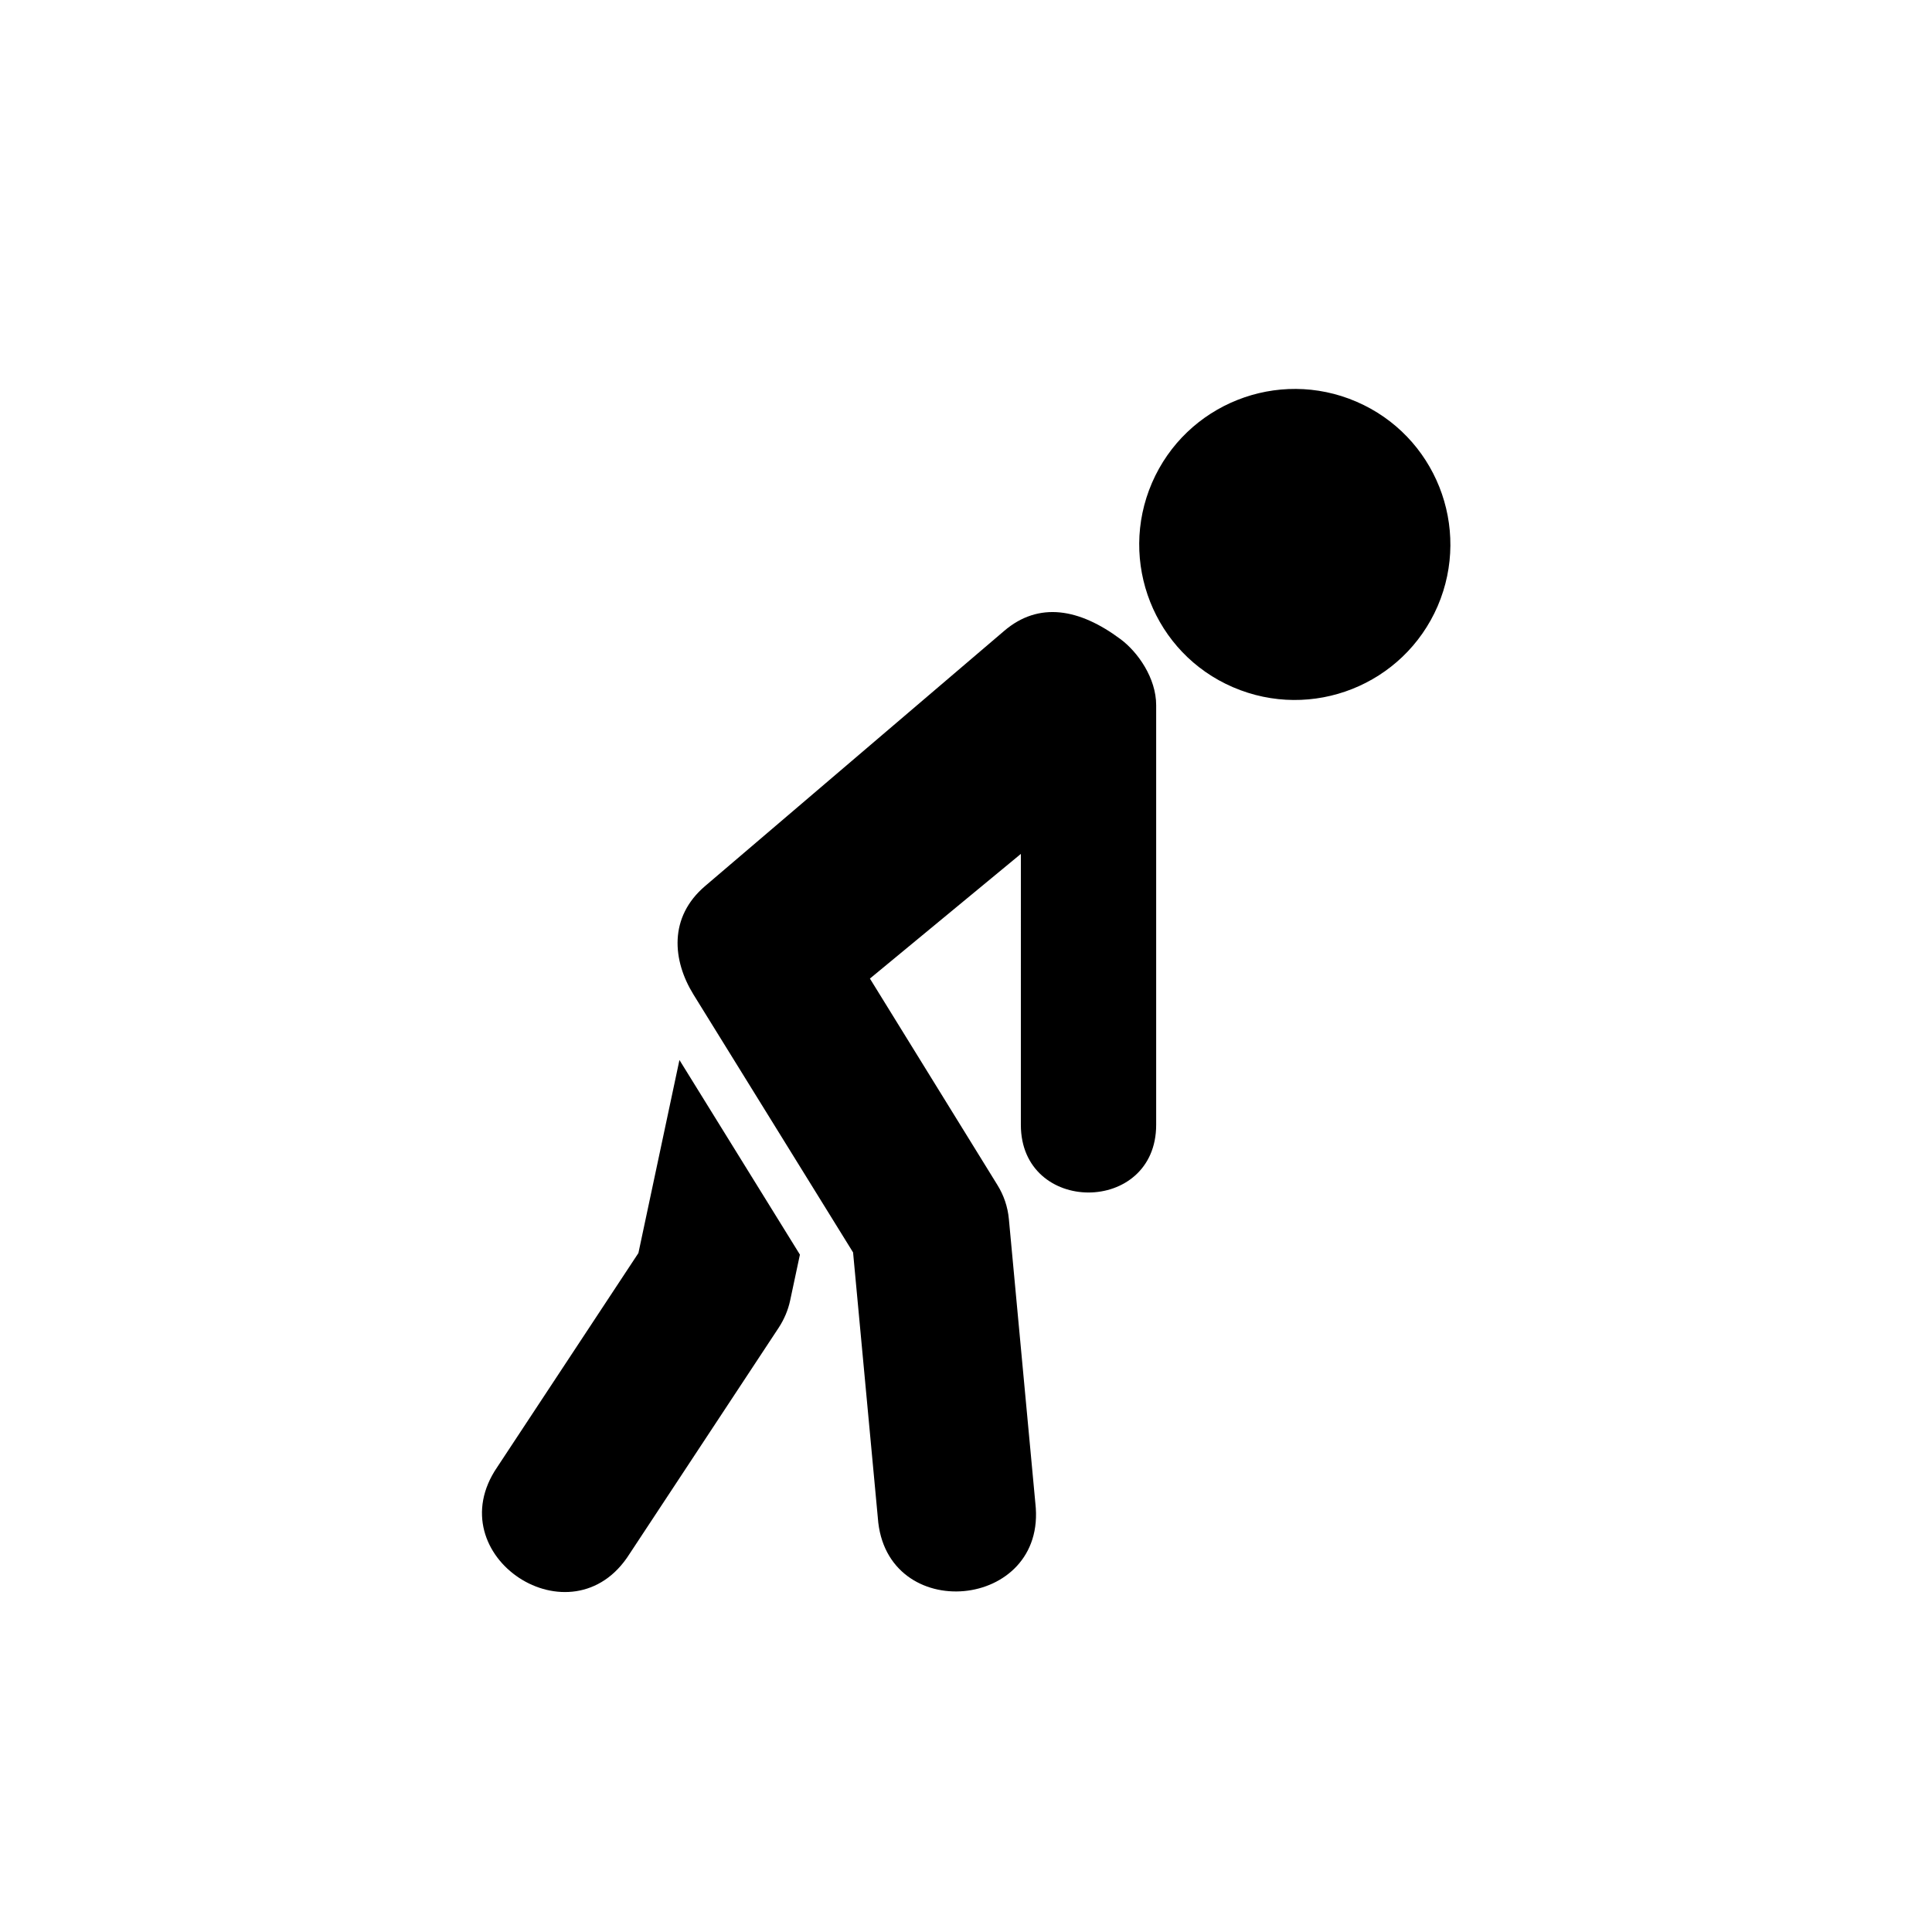
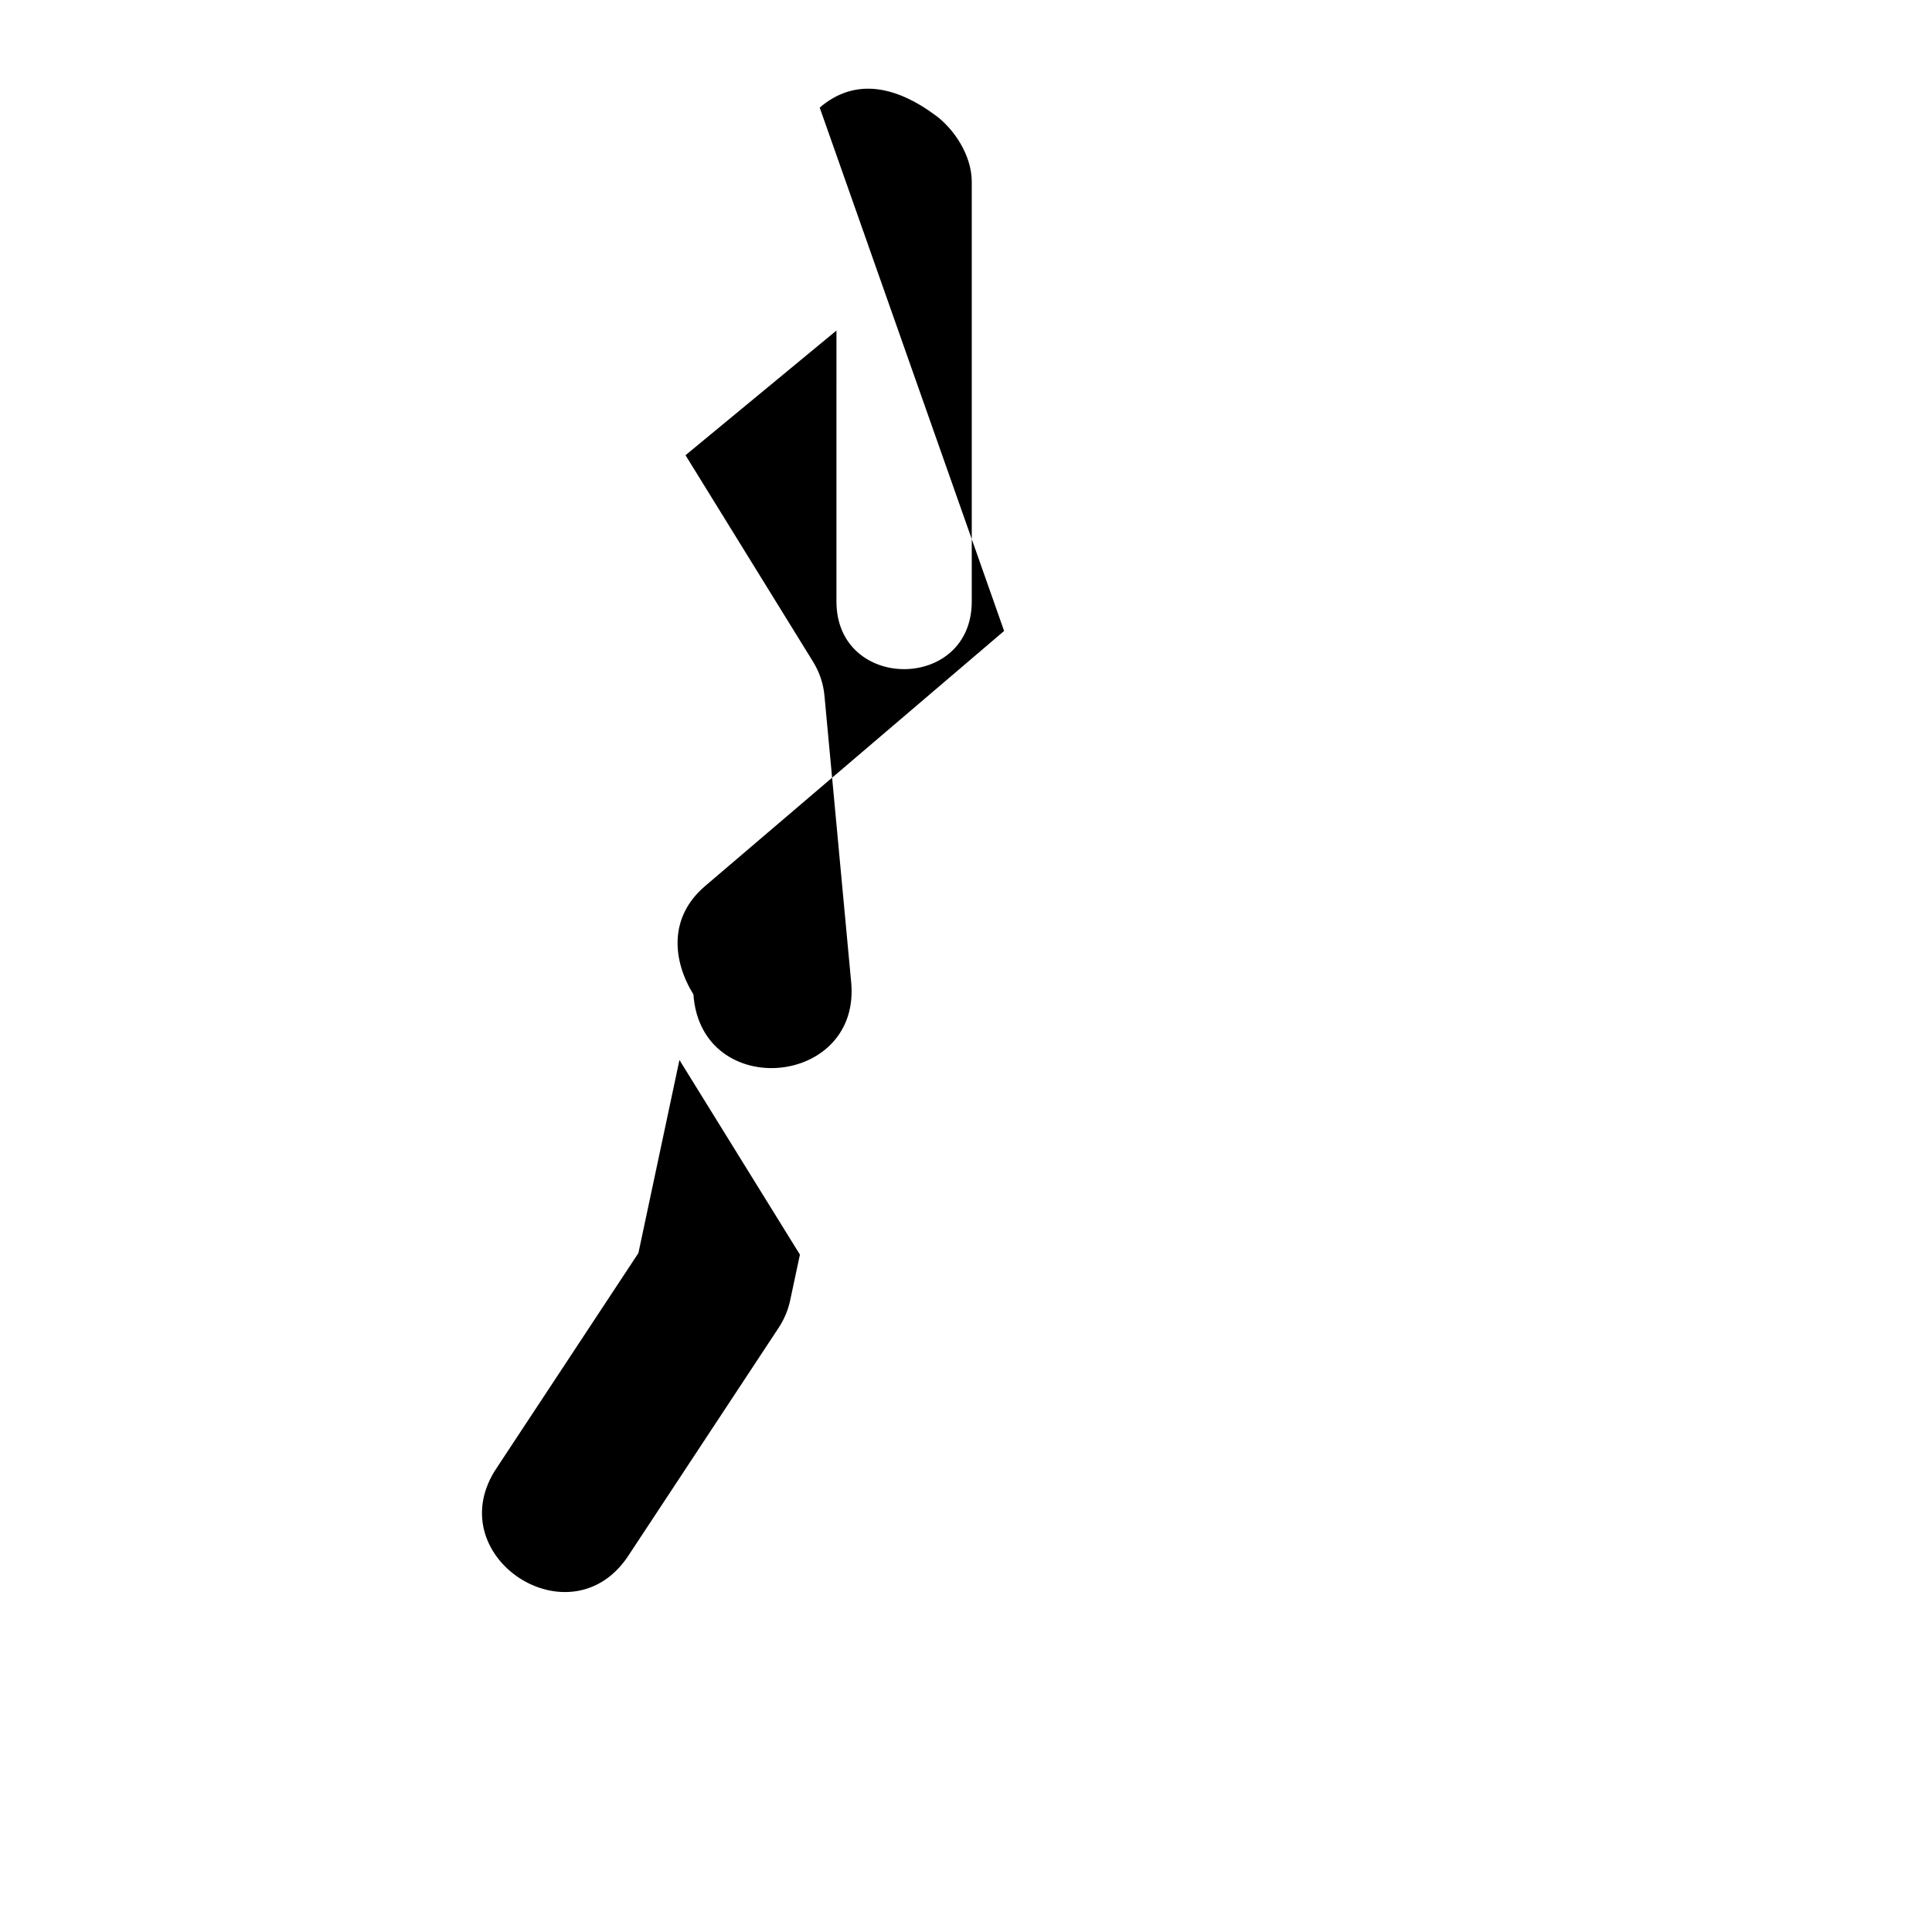
<svg xmlns="http://www.w3.org/2000/svg" fill="#000000" width="800px" height="800px" version="1.1" viewBox="144 144 512 512">
  <g>
-     <path d="m525 304.62c-9.035 20.898-33.297 30.523-54.254 21.492-20.875-8.984-30.469-33.27-21.461-54.145 9.039-20.906 33.297-30.523 54.176-21.523 20.93 9.012 30.523 33.27 21.539 54.176z" fill-rule="evenodd" />
-     <path d="m410.1 311.21-79.211 67.578c-9.77 8.309-8.66 19.773-3.125 28.75l42.309 68.367 6.562 70.328c2.008 28.512 44.984 24.551 41.75-3.824l-7.023-75.344c-0.297-3.231-1.344-6.32-3.062-9.07l-33.762-54.664 40.004-33.039-0.004 71.801c0 23.91 35.859 23.91 35.859 0v-111.21c0-7.172-4.836-14.078-9.473-17.52-10.824-8.051-21.582-10.062-30.824-2.156z" />
+     <path d="m410.1 311.21-79.211 67.578c-9.77 8.309-8.66 19.773-3.125 28.75c2.008 28.512 44.984 24.551 41.75-3.824l-7.023-75.344c-0.297-3.231-1.344-6.32-3.062-9.07l-33.762-54.664 40.004-33.039-0.004 71.801c0 23.91 35.859 23.91 35.859 0v-111.21c0-7.172-4.836-14.078-9.473-17.52-10.824-8.051-21.582-10.062-30.824-2.156z" />
    <path d="m324.06 424.91-10.875 51.164-37.406 56.715c-16.066 23.496 19.82 47.117 35.043 23.031l39.566-60.004c1.426-2.188 2.453-4.602 3-7.137l2.598-12.191z" />
  </g>
</svg>